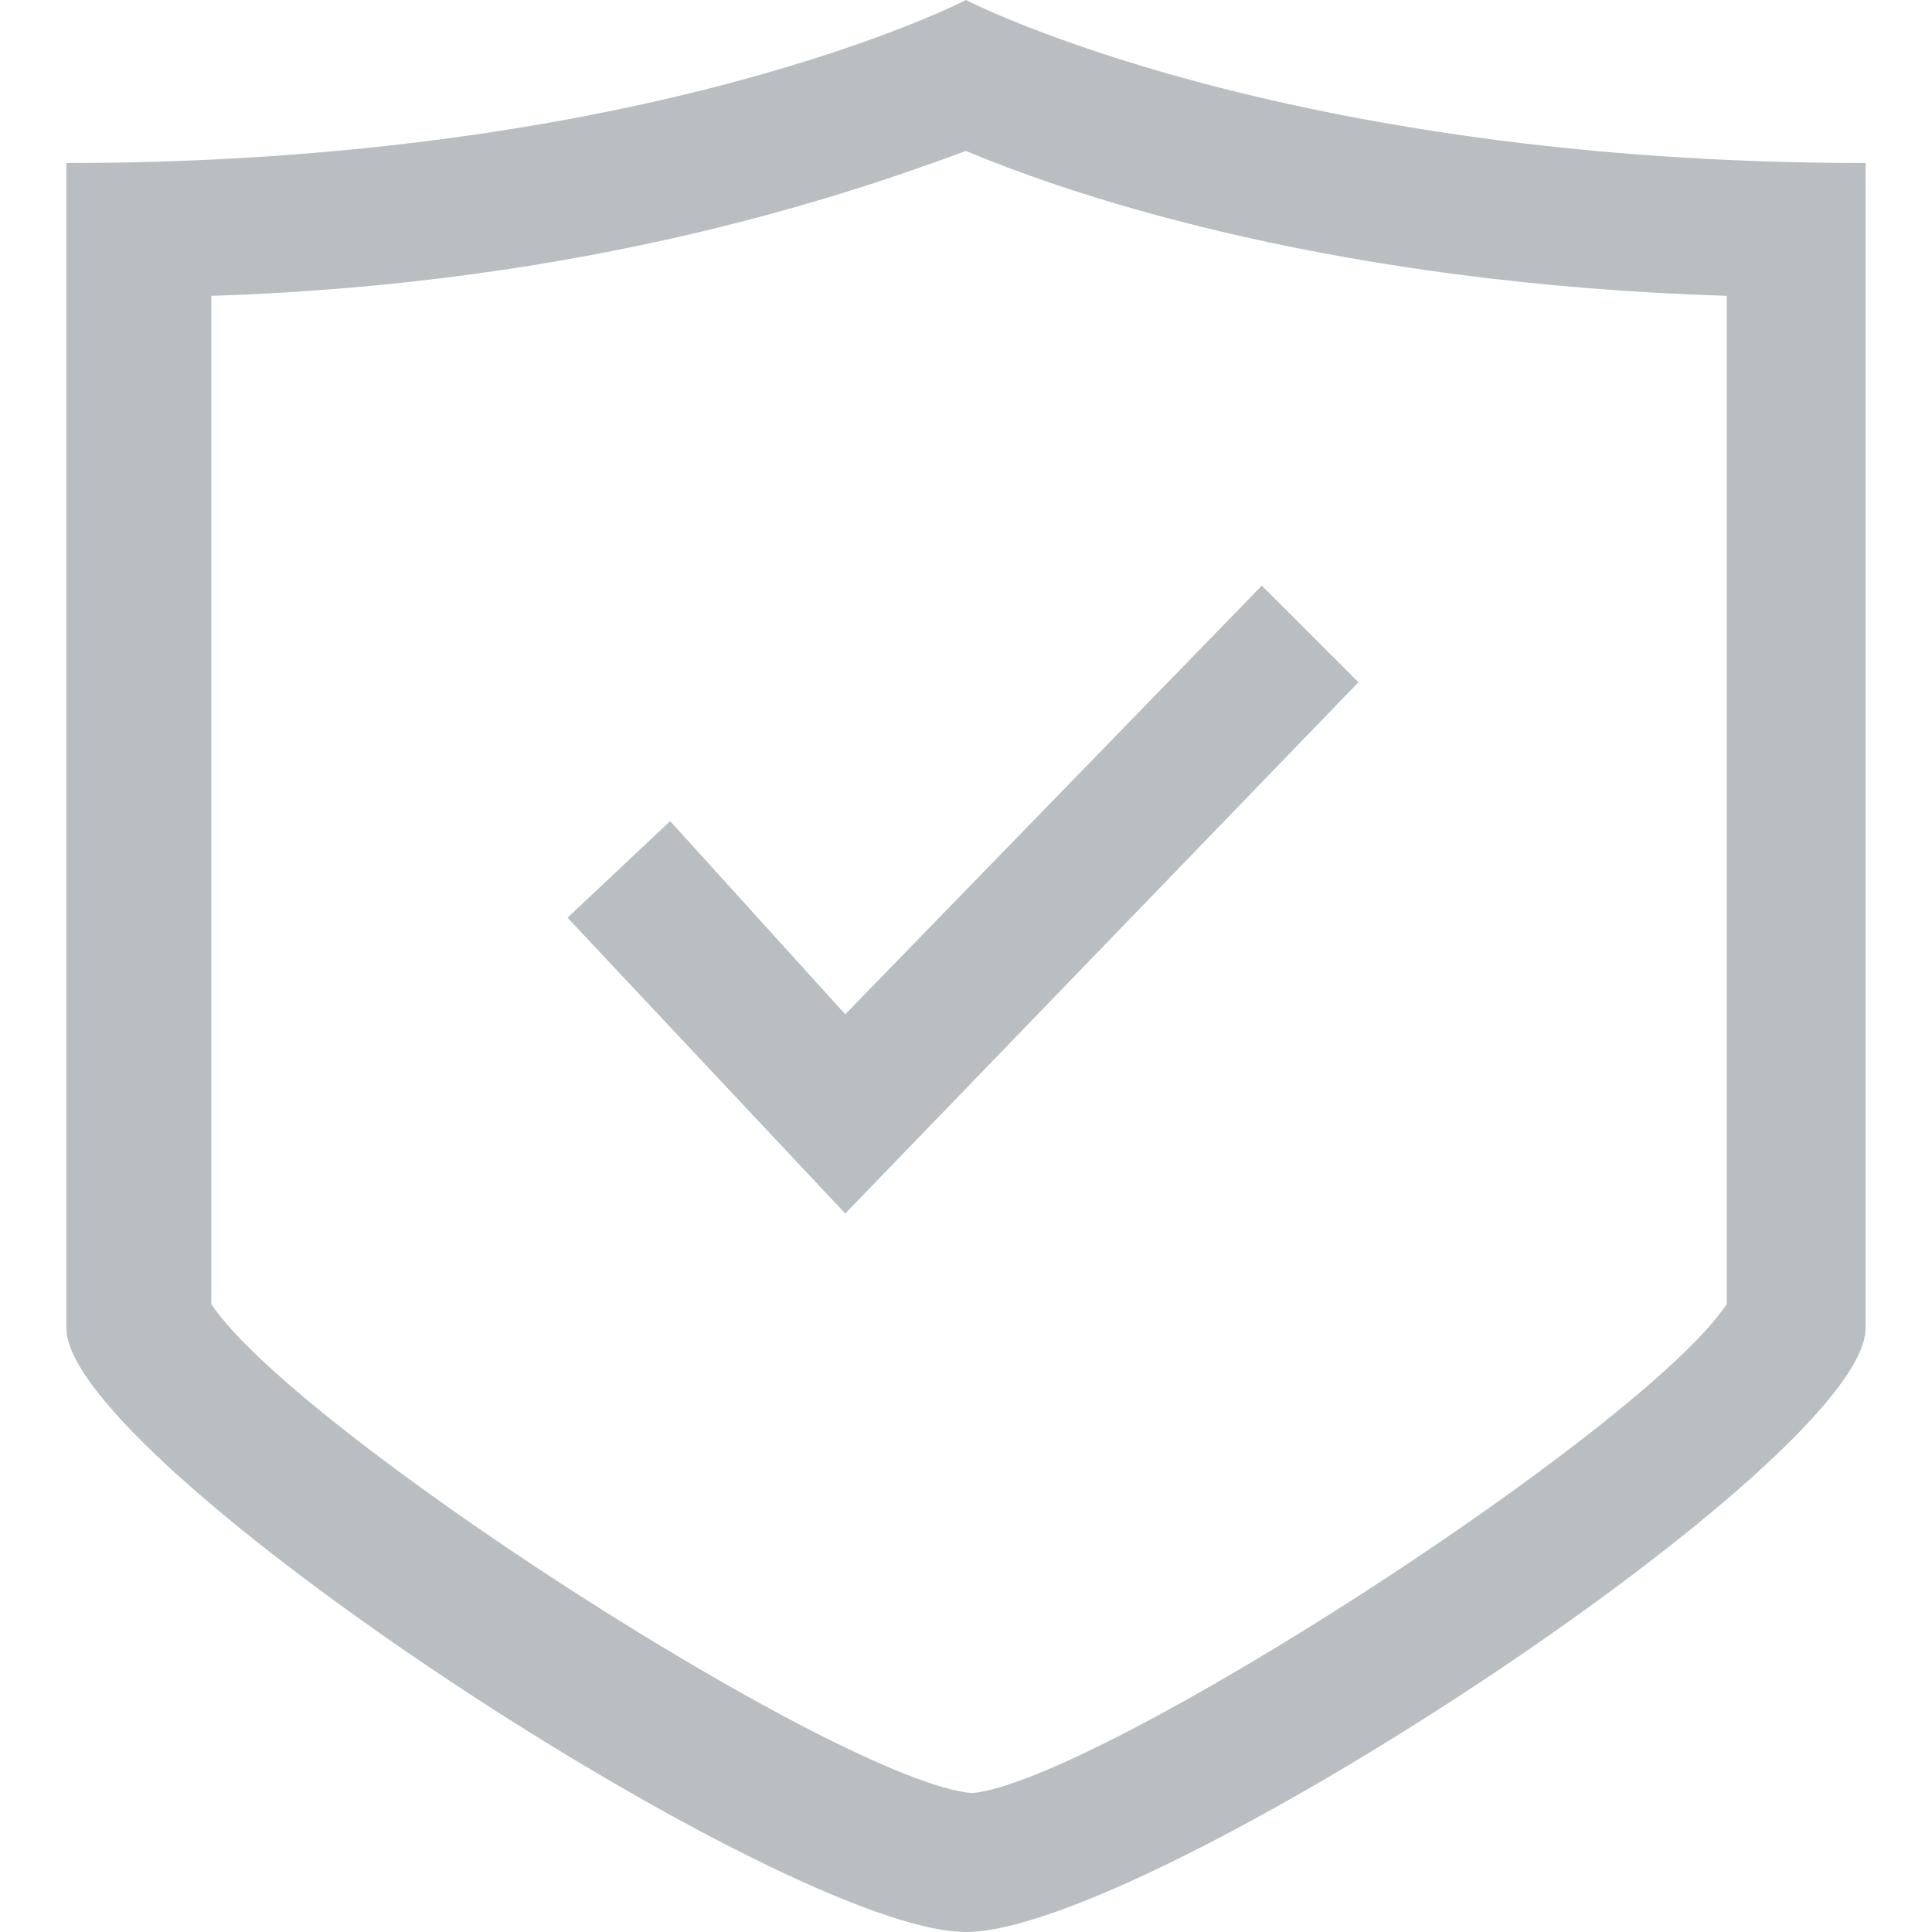
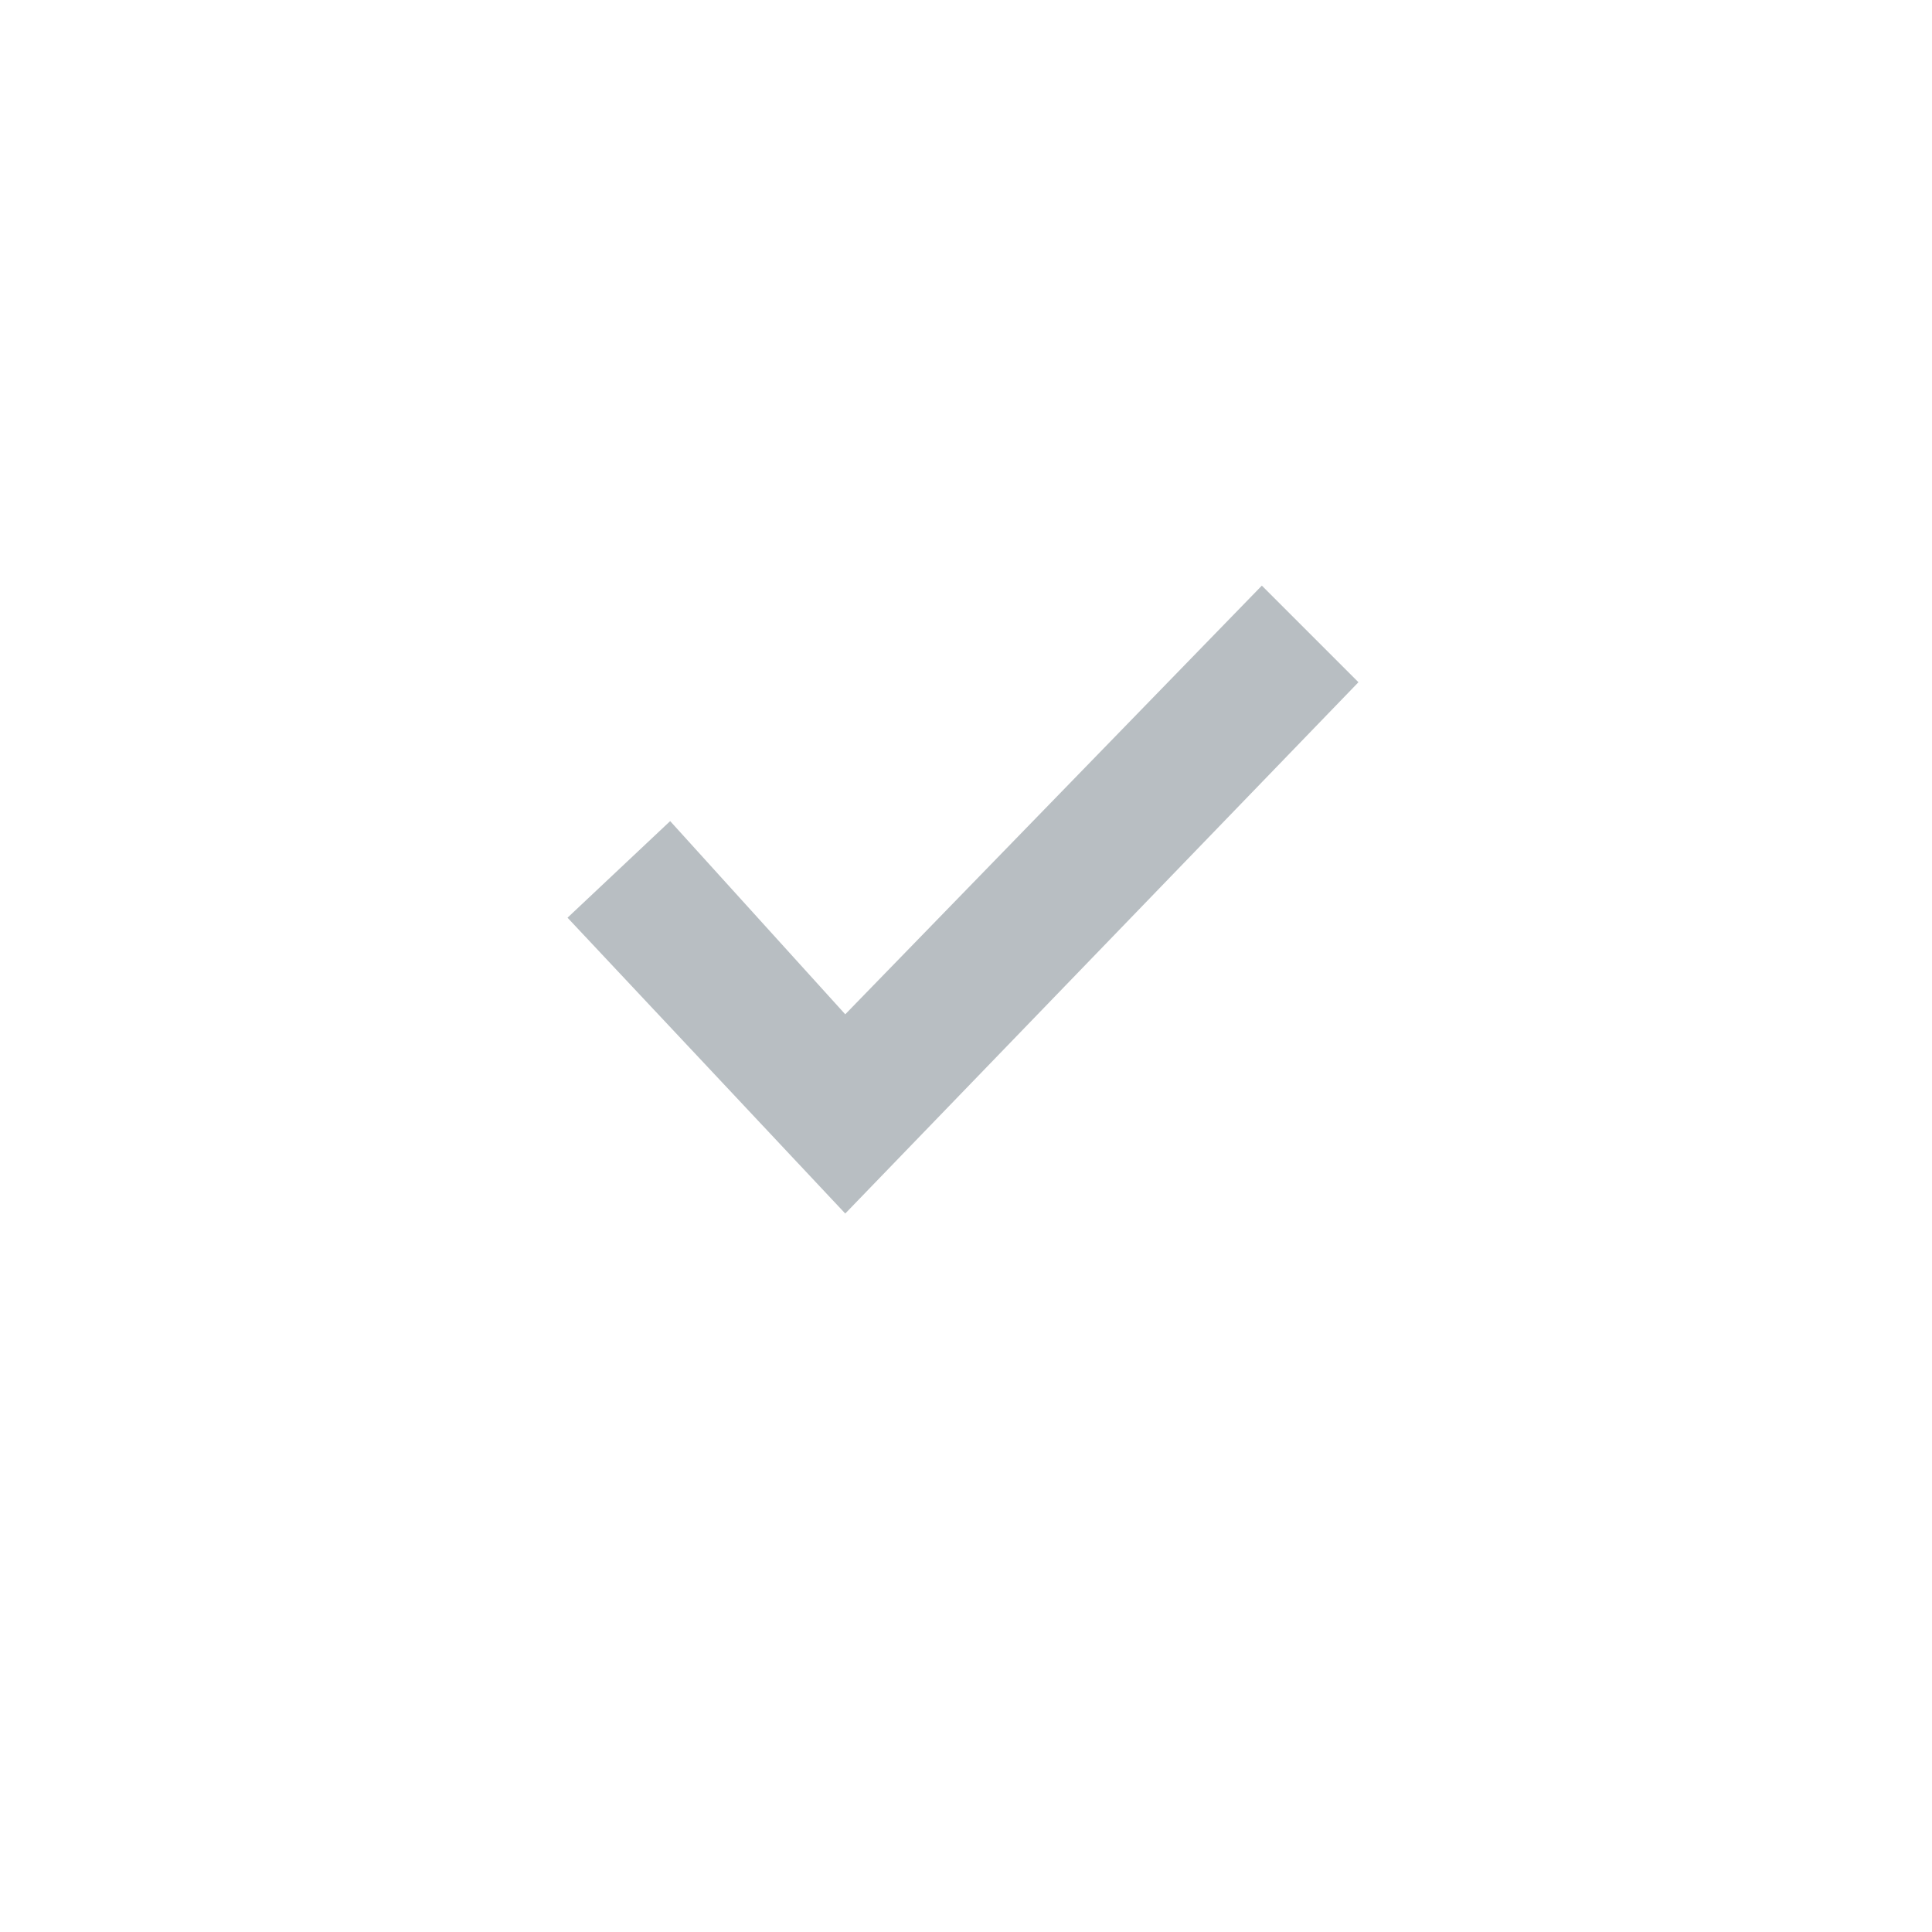
<svg xmlns="http://www.w3.org/2000/svg" version="1.1" id="Layer_1" x="0px" y="0px" viewBox="-289 381 32 32" style="enable-background:new -289 381 32 32;" xml:space="preserve">
  <style type="text/css">
	.st0{fill:#B8BEC2;}
</style>
  <g id="Layer_2">
</g>
  <g id="Layer_1_1_">
    <g>
      <g>
-         <path class="st0" d="M-273,383.5c1.9,0.8,6.2,2.2,12.6,2.4v16.7c-1.4,2.1-10.4,7.9-12.5,8.1c-2.2-0.2-11.2-6-12.6-8.1v-16.7     C-279.2,385.7-274.9,384.2-273,383.5 M-273,381c0,0-5.2,2.7-14.9,2.7c0,0,0,17,0,19.3c0,2.2,11.9,10,14.9,10s14.9-7.8,14.9-10     c0-2.3,0-19.3,0-19.3C-267.8,383.7-273,381-273,381L-273,381z" />
-       </g>
+         </g>
      <g>
        <polygon class="st0" points="-275,401.1 -279.6,396.2 -277.9,394.6 -275,397.8 -268.1,390.7 -266.5,392.3    " />
      </g>
    </g>
  </g>
</svg>